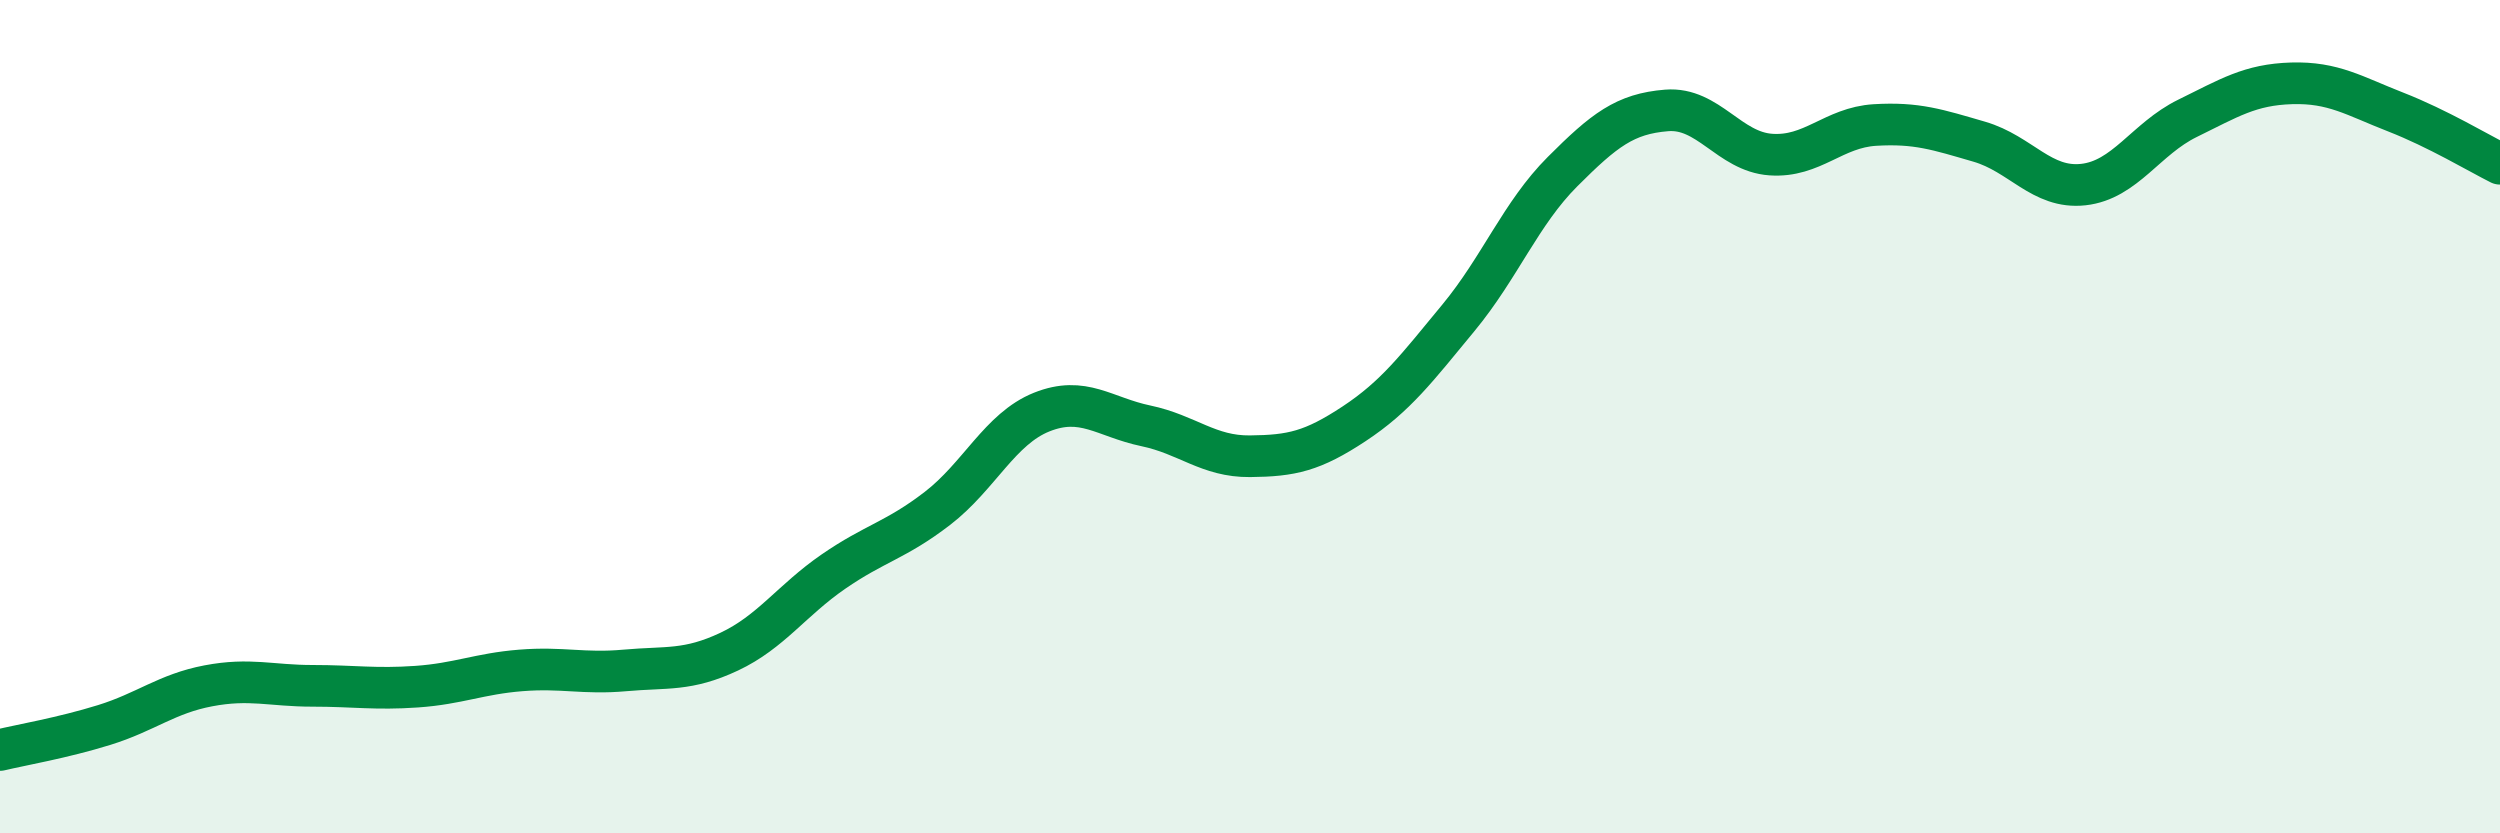
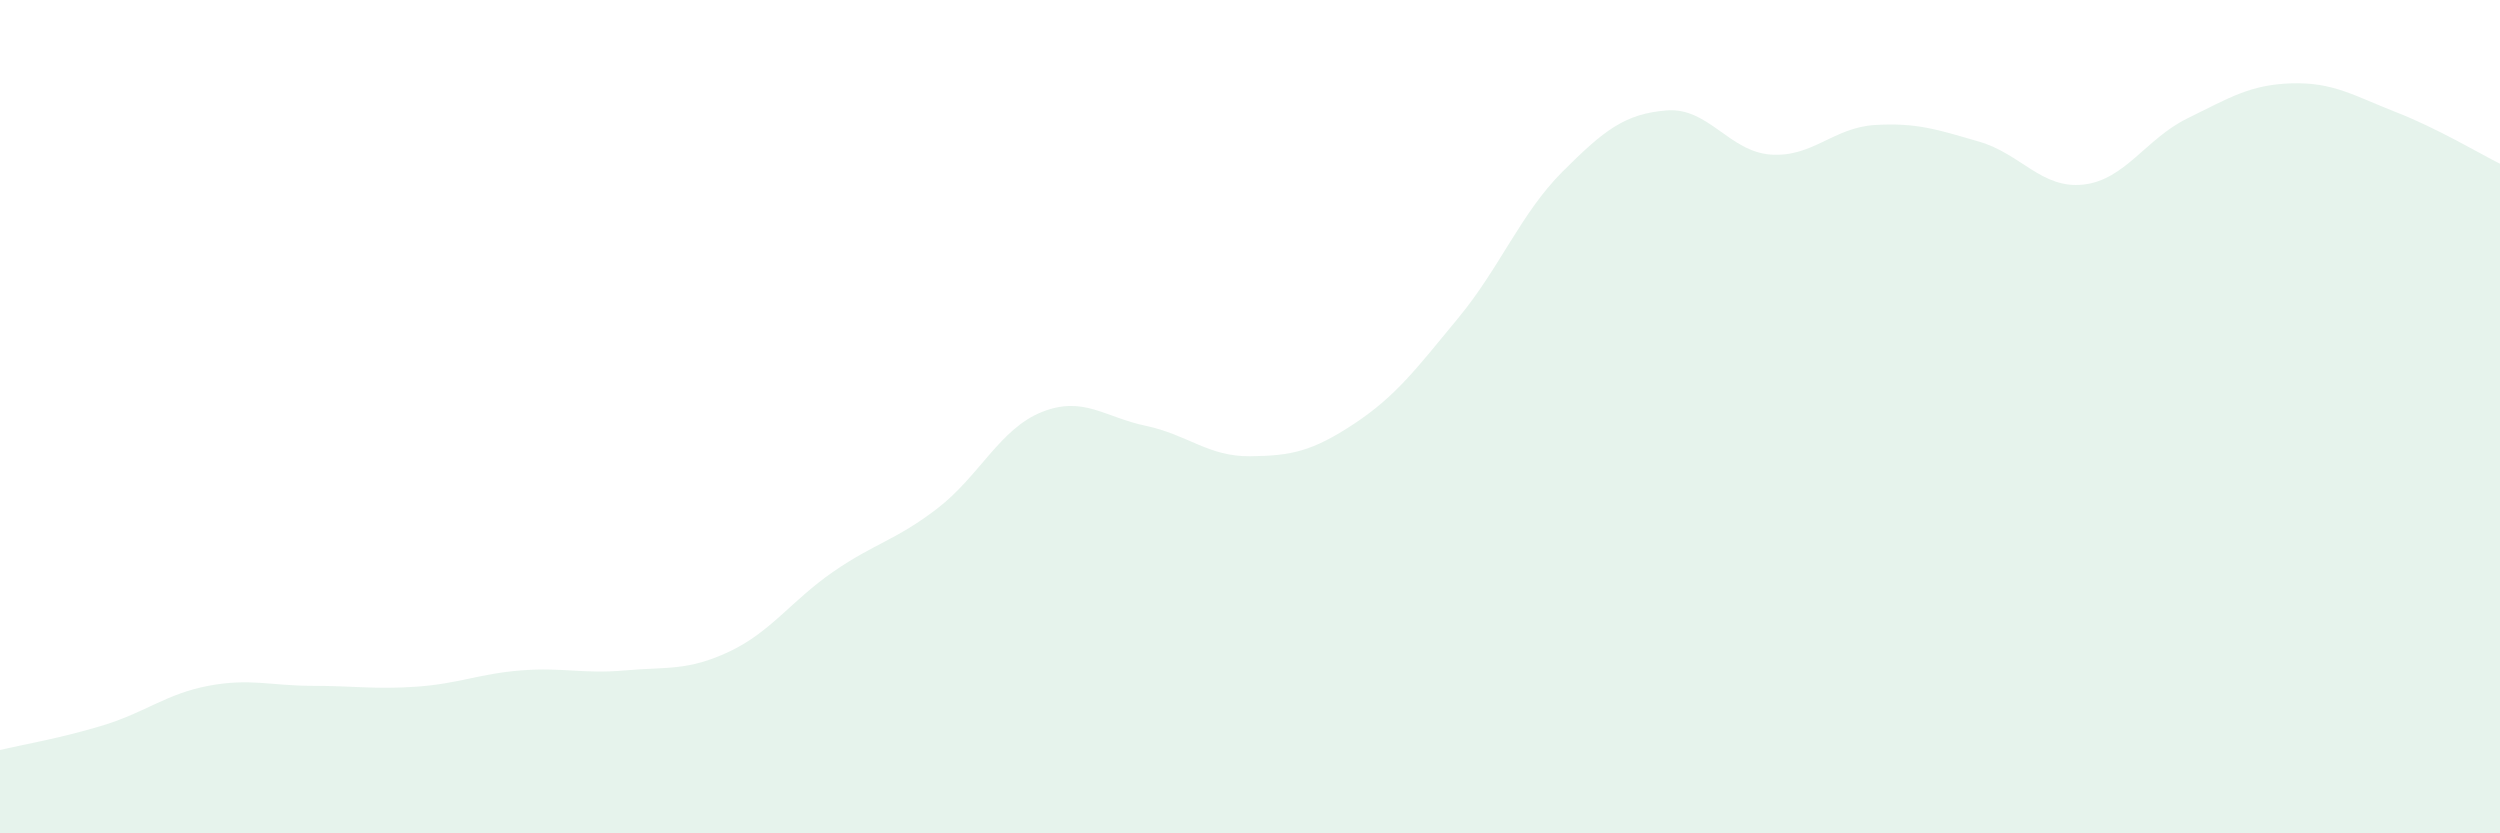
<svg xmlns="http://www.w3.org/2000/svg" width="60" height="20" viewBox="0 0 60 20">
  <path d="M 0,18 C 0.5,17.88 1.5,17.71 2.5,17.4 C 3.5,17.09 4,16.65 5,16.46 C 6,16.27 6.5,16.46 7.5,16.46 C 8.5,16.46 9,16.55 10,16.48 C 11,16.41 11.5,16.17 12.5,16.09 C 13.5,16.01 14,16.18 15,16.09 C 16,16 16.5,16.11 17.5,15.64 C 18.5,15.17 19,14.41 20,13.72 C 21,13.03 21.5,12.97 22.5,12.2 C 23.5,11.43 24,10.29 25,9.89 C 26,9.49 26.5,10.01 27.5,10.22 C 28.5,10.43 29,10.96 30,10.95 C 31,10.94 31.5,10.83 32.5,10.17 C 33.5,9.51 34,8.84 35,7.63 C 36,6.42 36.5,5.12 37.5,4.12 C 38.5,3.12 39,2.73 40,2.65 C 41,2.57 41.5,3.64 42.5,3.71 C 43.5,3.78 44,3.06 45,3 C 46,2.94 46.5,3.11 47.5,3.4 C 48.5,3.69 49,4.54 50,4.43 C 51,4.32 51.5,3.33 52.5,2.84 C 53.5,2.35 54,2.03 55,2 C 56,1.97 56.5,2.3 57.5,2.69 C 58.5,3.08 59.5,3.68 60,3.93L60 20L0 20Z" fill="#008740" opacity="0.1" stroke-linecap="round" stroke-linejoin="round" />
-   <path d="M 0,18 C 0.5,17.88 1.5,17.71 2.5,17.4 C 3.5,17.09 4,16.65 5,16.46 C 6,16.27 6.5,16.46 7.5,16.46 C 8.5,16.46 9,16.55 10,16.48 C 11,16.41 11.5,16.17 12.5,16.09 C 13.5,16.01 14,16.18 15,16.09 C 16,16 16.5,16.11 17.5,15.64 C 18.5,15.17 19,14.41 20,13.72 C 21,13.03 21.5,12.97 22.5,12.2 C 23.5,11.43 24,10.29 25,9.89 C 26,9.49 26.5,10.01 27.5,10.22 C 28.5,10.43 29,10.96 30,10.95 C 31,10.94 31.5,10.83 32.5,10.17 C 33.5,9.51 34,8.84 35,7.63 C 36,6.42 36.5,5.12 37.5,4.12 C 38.5,3.12 39,2.73 40,2.65 C 41,2.57 41.5,3.64 42.5,3.71 C 43.5,3.78 44,3.06 45,3 C 46,2.94 46.5,3.11 47.5,3.4 C 48.5,3.69 49,4.54 50,4.43 C 51,4.32 51.5,3.33 52.5,2.84 C 53.5,2.35 54,2.03 55,2 C 56,1.97 56.5,2.3 57.5,2.69 C 58.5,3.08 59.5,3.68 60,3.93" stroke="#008740" stroke-width="1" fill="none" stroke-linecap="round" stroke-linejoin="round" />
</svg>